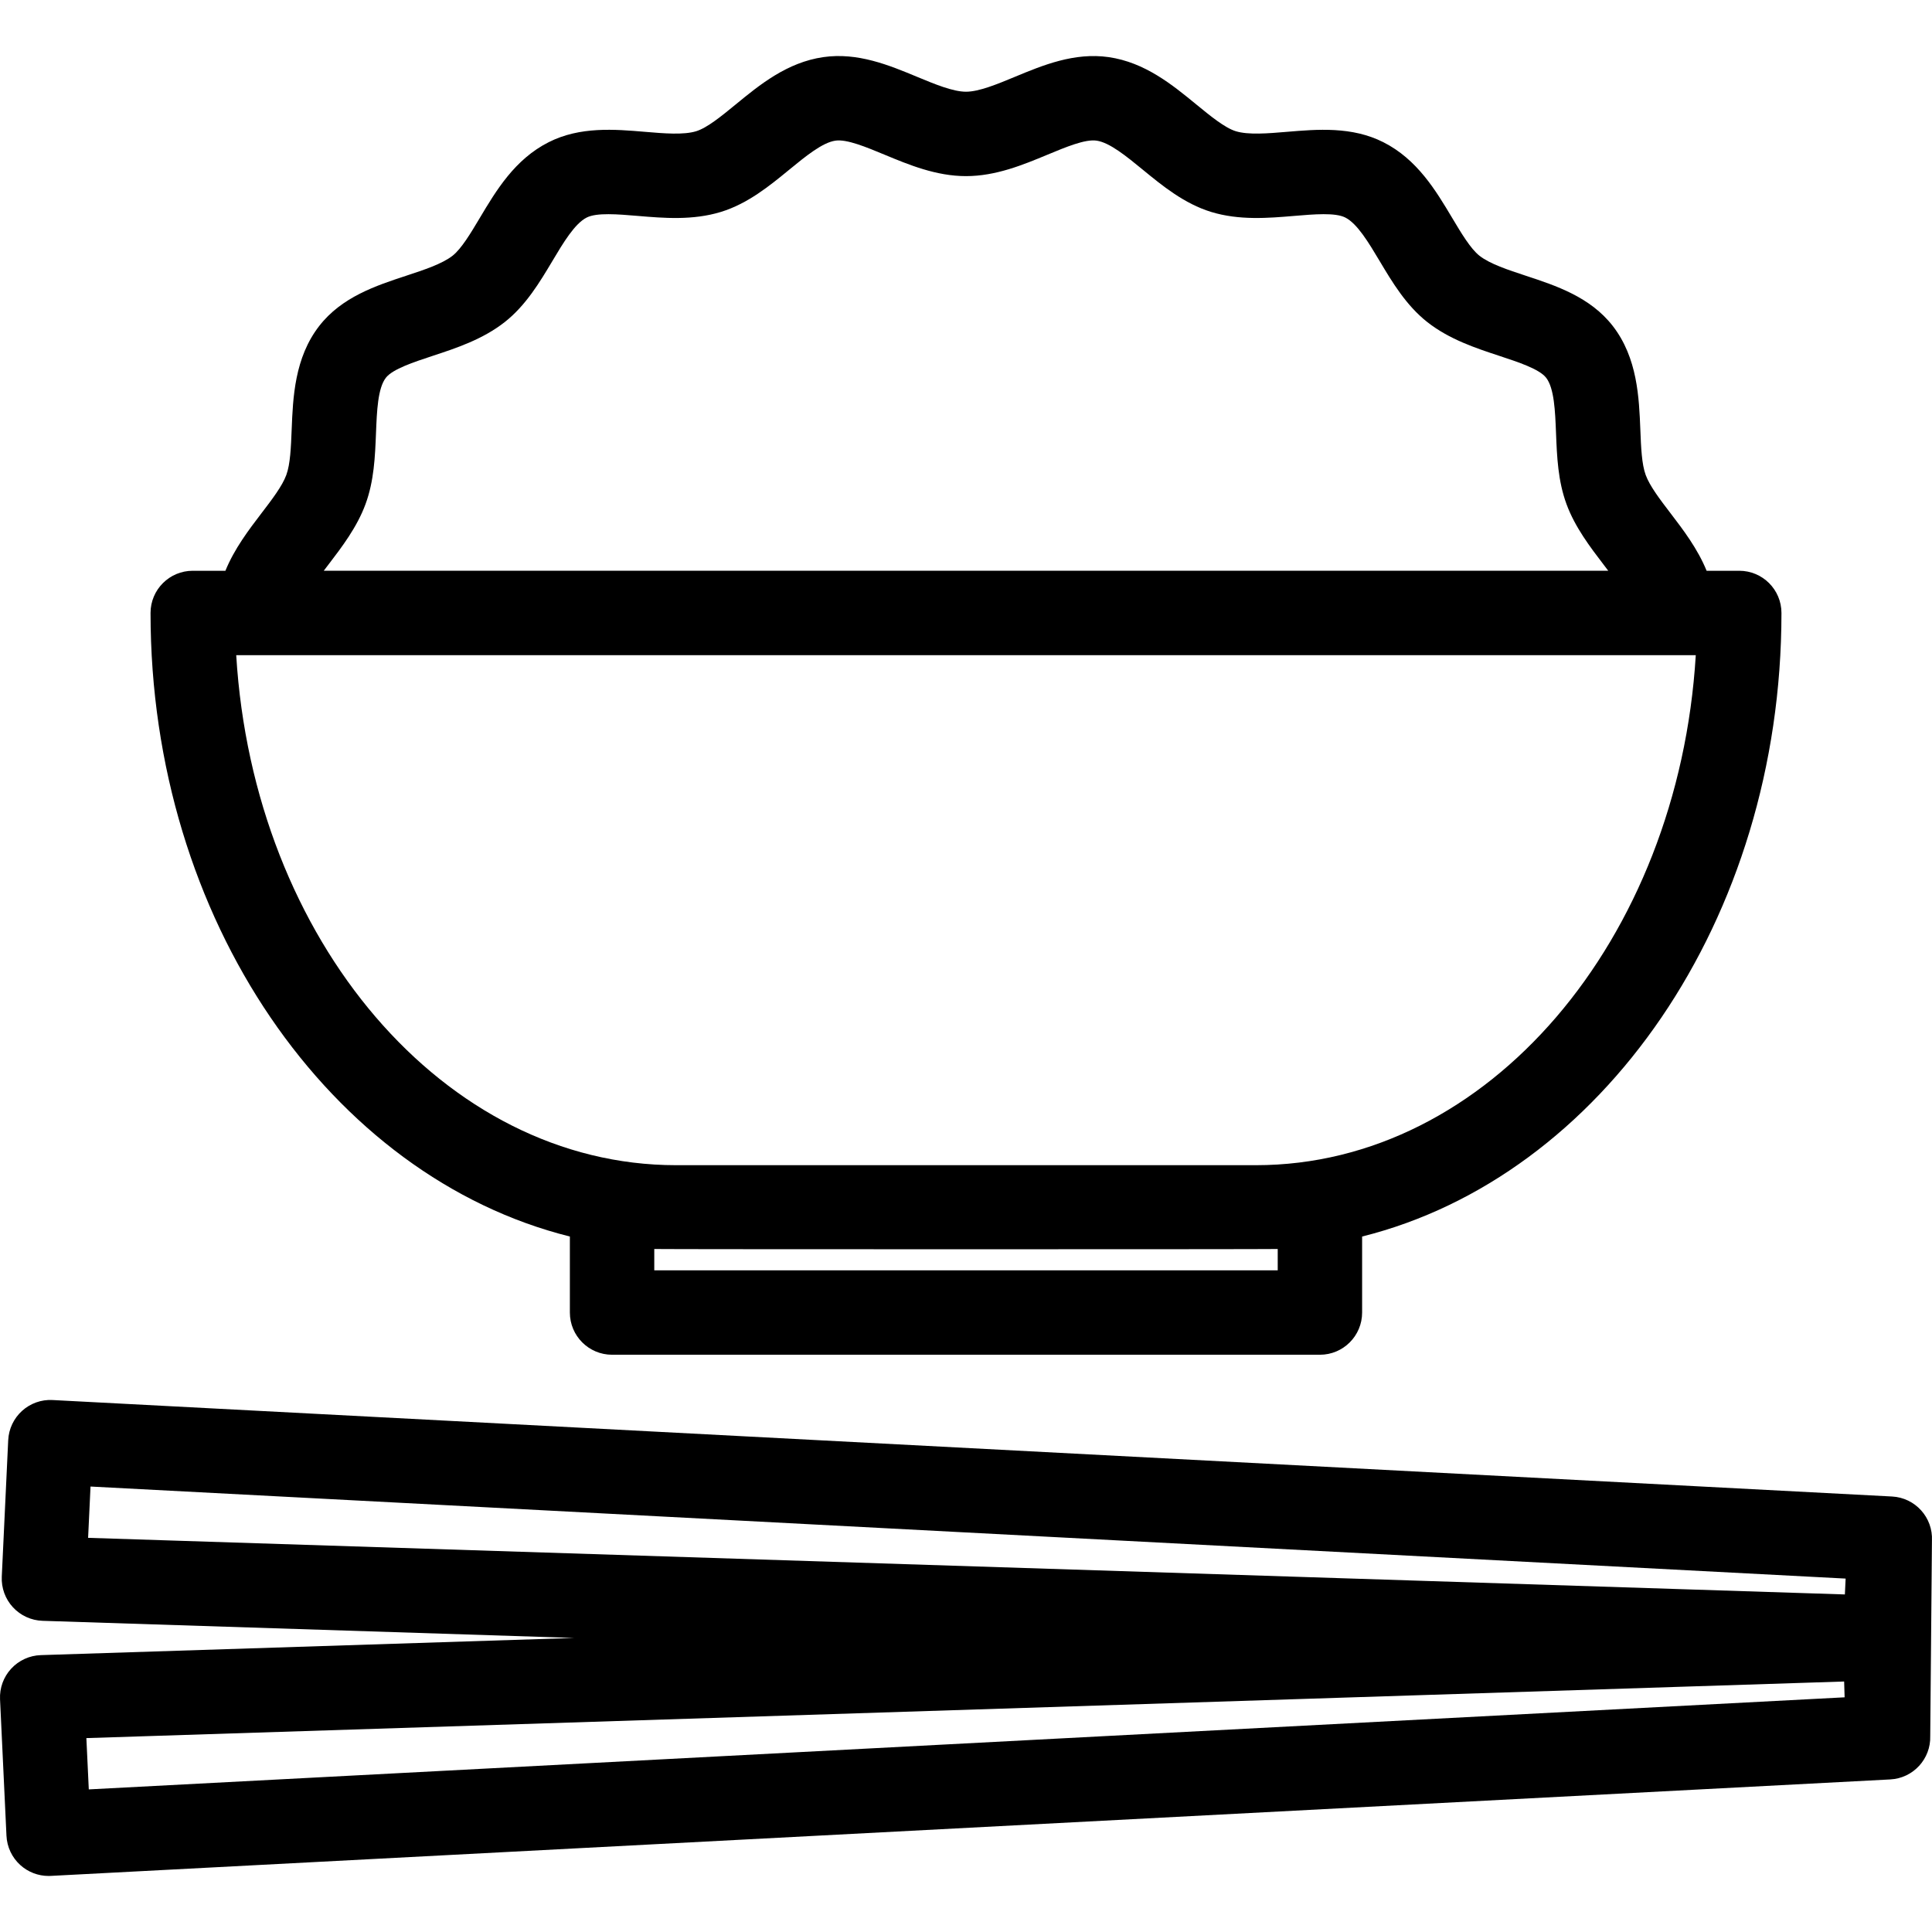
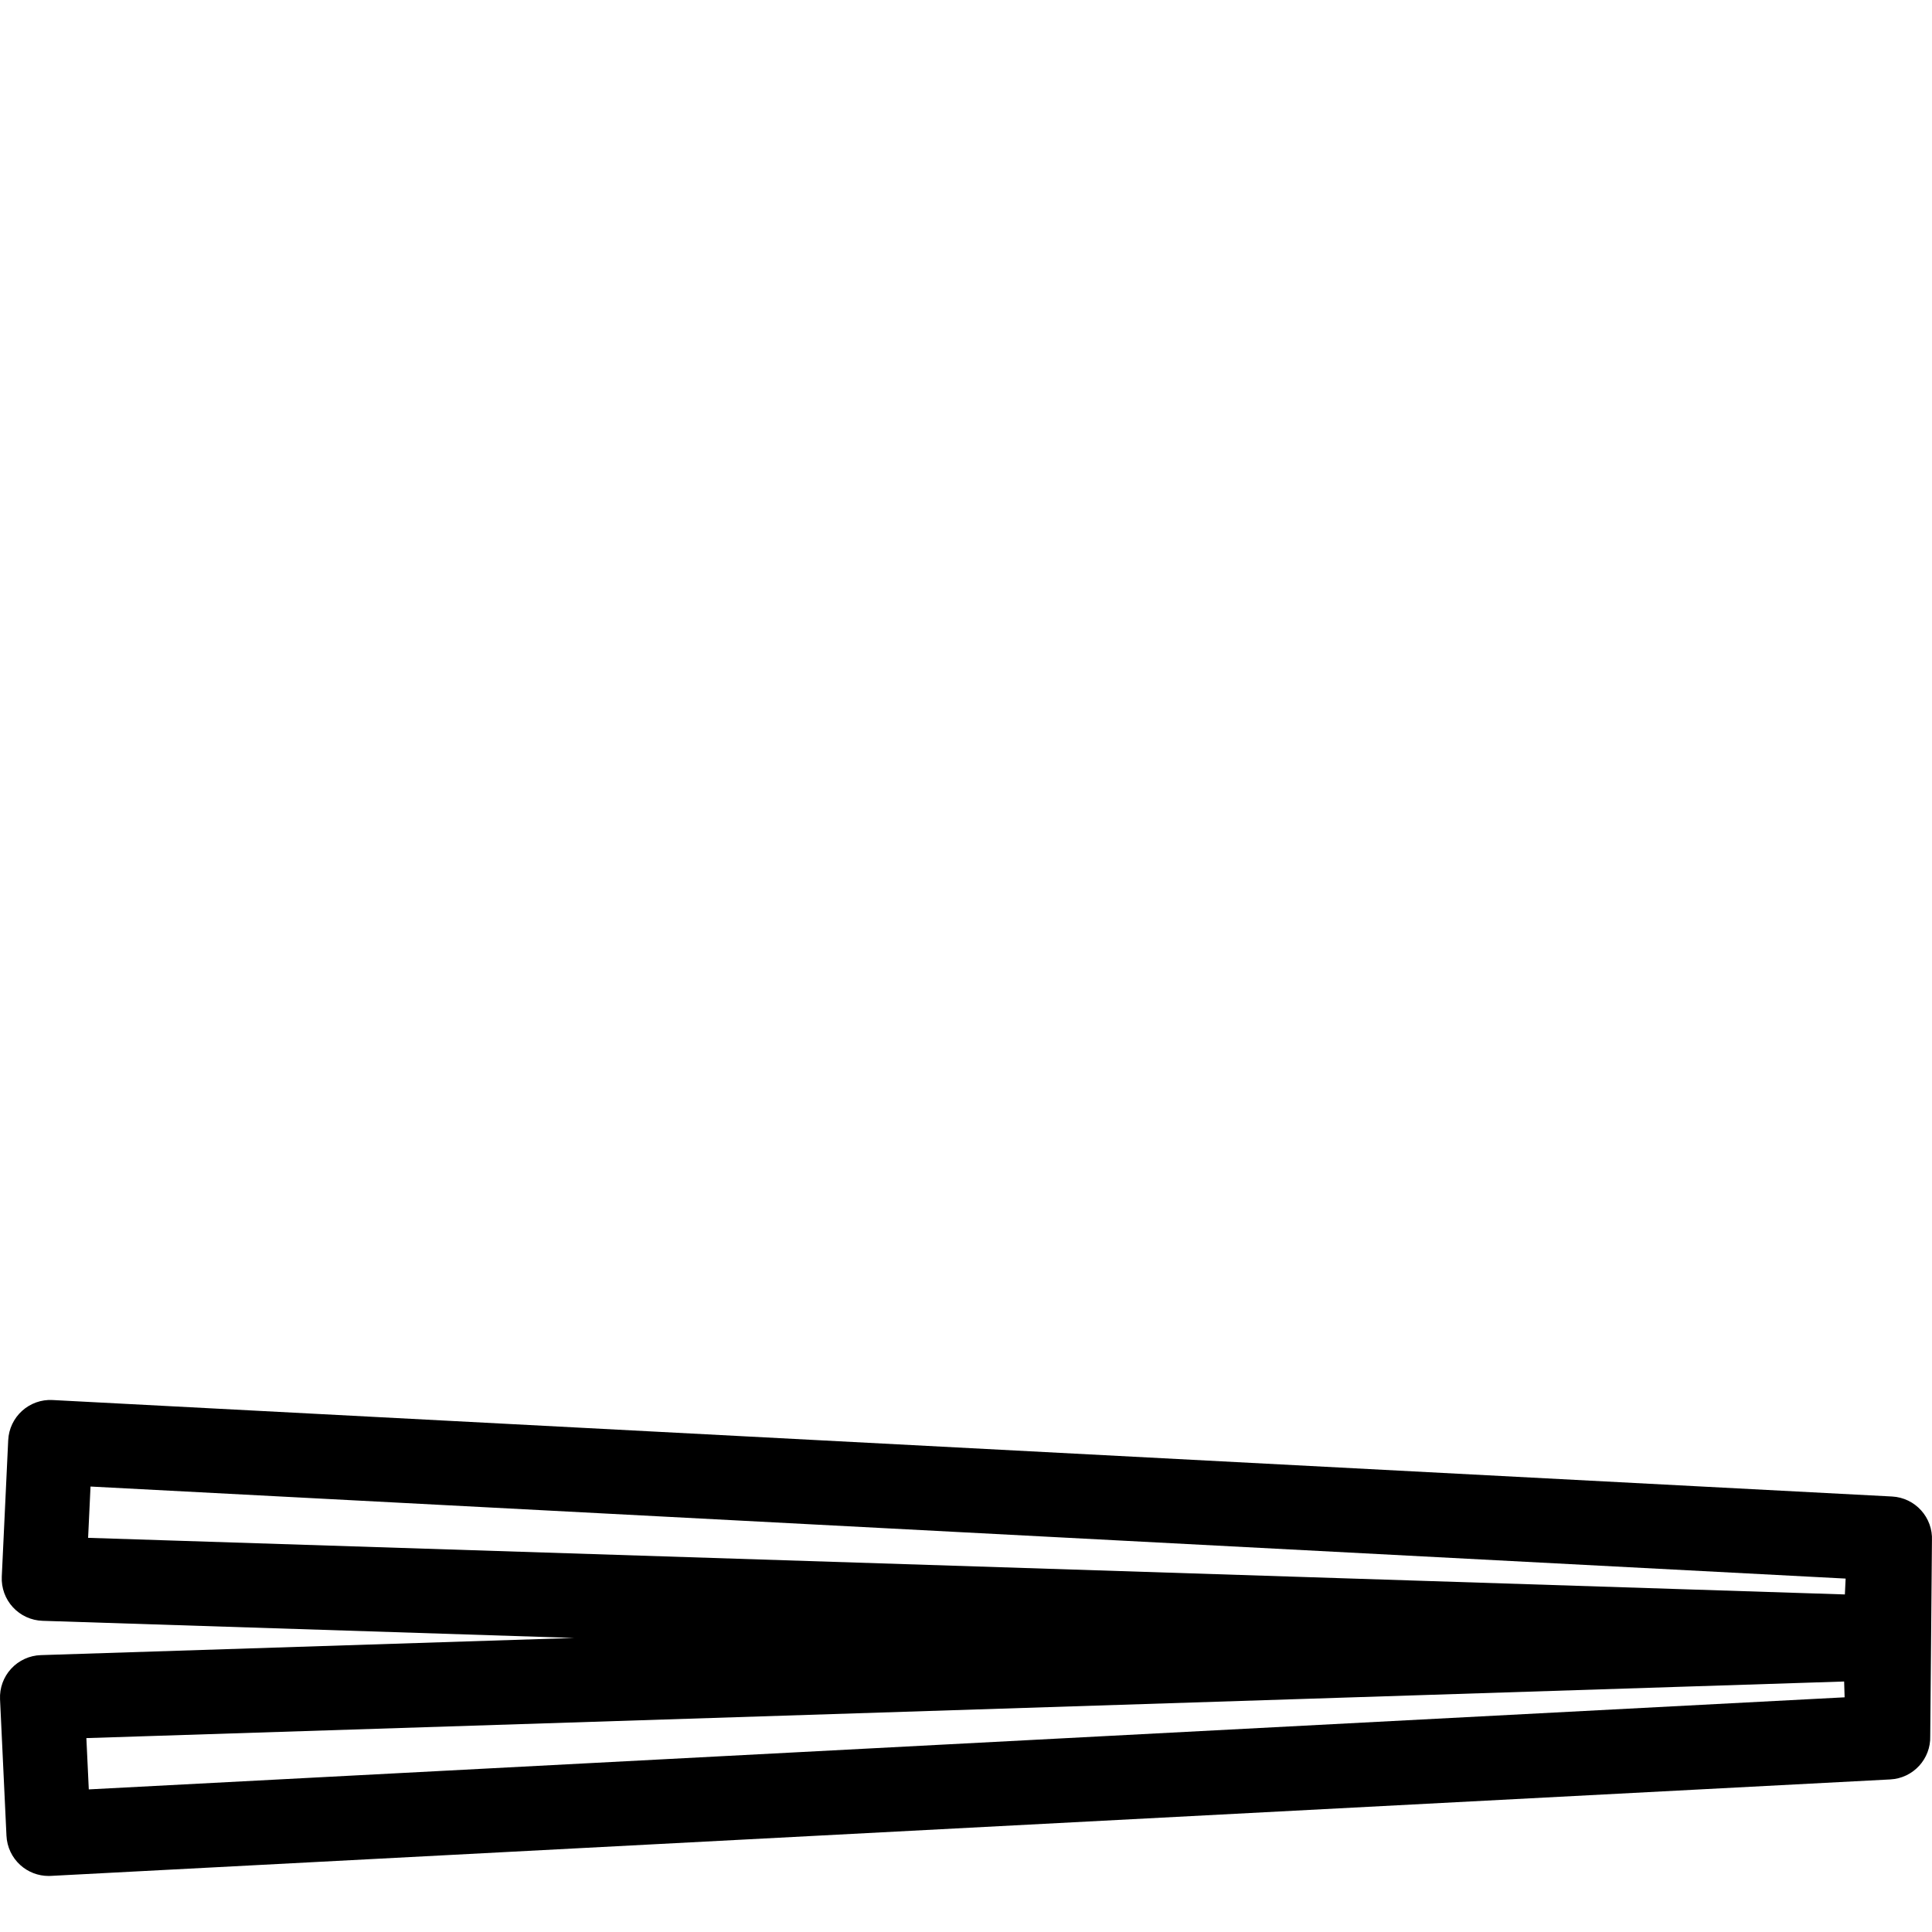
<svg xmlns="http://www.w3.org/2000/svg" fill="#000000" height="800px" width="800px" version="1.1" id="Capa_1" viewBox="0 0 343.361 343.361" xml:space="preserve">
  <g>
    <g>
-       <path d="M316.606,108.938c0-4.143-3.357-7.5-7.5-7.5h-5.803c-1.596-3.916-4.16-7.281-6.389-10.195    c-1.906-2.493-3.706-4.849-4.434-6.82c-0.711-1.926-0.828-4.899-0.953-8.047c-0.227-5.694-0.508-12.781-4.895-18.436    c-4.008-5.166-10.104-7.172-15.481-8.942c-3.135-1.032-6.376-2.099-8.22-3.549c-1.575-1.238-3.234-4.02-4.839-6.709    c-2.916-4.888-6.222-10.428-12.245-13.47c-5.58-2.816-11.712-2.298-17.125-1.842c-3.367,0.284-6.85,0.577-9.089-0.107    c-1.95-0.598-4.521-2.707-7.009-4.746c-4.28-3.511-9.133-7.49-15.584-8.424c-6.109-0.877-11.721,1.446-16.67,3.502    c-3.134,1.302-6.373,2.647-8.691,2.647c-2.316,0-5.557-1.346-8.689-2.646c-4.951-2.058-10.562-4.389-16.674-3.503    c-6.451,0.935-11.302,4.913-15.582,8.424c-2.486,2.039-5.059,4.148-7.008,4.746c-2.24,0.686-5.725,0.394-9.092,0.107    c-5.411-0.457-11.545-0.976-17.121,1.842c-6.026,3.042-9.332,8.583-12.248,13.472c-1.604,2.688-3.262,5.47-4.835,6.706    c-1.845,1.45-5.086,2.517-8.221,3.549c-5.378,1.77-11.474,3.775-15.481,8.941c-4.388,5.654-4.669,12.742-4.895,18.438    c-0.125,3.147-0.243,6.12-0.953,8.046c-0.728,1.973-2.528,4.328-4.436,6.822c-2.228,2.913-4.789,6.279-6.385,10.194h-5.807    c-4.142,0-7.5,3.357-7.5,7.5c0,54.559,32.042,100.221,74.525,110.821v13.51c0,4.143,3.357,7.5,7.5,7.5H234.58    c4.143,0,7.5-3.357,7.5-7.5v-13.51C284.564,209.159,316.606,163.497,316.606,108.938z M58.362,100.354    c2.383-3.116,5.083-6.648,6.593-10.742c1.53-4.15,1.702-8.467,1.868-12.641c0.156-3.924,0.316-7.98,1.758-9.839    c1.199-1.545,4.982-2.789,8.318-3.888c4.164-1.37,8.883-2.923,12.805-6.005c3.758-2.957,6.248-7.131,8.445-10.813    c1.961-3.288,3.988-6.688,6.125-7.767c1.787-0.901,5.504-0.587,9.1-0.284c4.562,0.386,9.734,0.822,14.745-0.712    c4.78-1.464,8.685-4.665,12.128-7.489c2.902-2.38,5.902-4.841,8.219-5.177c2.027-0.299,5.454,1.131,8.771,2.51    c4.281,1.778,9.135,3.794,14.443,3.794c5.31,0,10.162-2.016,14.445-3.795c3.316-1.377,6.746-2.813,8.769-2.509    c2.317,0.335,5.317,2.796,8.22,5.176c3.443,2.824,7.346,6.025,12.129,7.491c5.008,1.532,10.179,1.095,14.742,0.711    c3.596-0.305,7.314-0.618,9.102,0.285c2.137,1.078,4.164,4.477,6.125,7.764c2.197,3.684,4.688,7.858,8.449,10.815    c3.918,3.081,8.638,4.635,12.801,6.006c3.338,1.099,7.121,2.344,8.32,3.89c1.441,1.856,1.602,5.912,1.758,9.835    c0.166,4.175,0.336,8.492,1.869,12.645c1.51,4.093,4.209,7.623,6.59,10.738c0.275,0.36,0.551,0.724,0.825,1.085H57.536    C57.81,101.077,58.086,100.715,58.362,100.354z M227.08,225.769H116.28v-3.793c1.283,0.063,109.518,0.063,110.801,0V225.769z     M223.211,207.081H120.149c-41.211,0-75.097-40.018-78.168-90.643h259.398C298.309,167.063,264.422,207.081,223.211,207.081z" />
      <path d="M343.352,273.812c0.198-4.124-2.975-7.633-7.098-7.849L9.343,248.818c-1.985-0.114-3.946,0.589-5.426,1.929    c-1.479,1.34-2.364,3.214-2.458,5.208l-1.143,24.253c-0.094,2.006,0.619,3.966,1.982,5.441c1.363,1.476,3.26,2.343,5.268,2.407    l94.484,3.045l-94.793,3.052c-2.007,0.064-3.904,0.932-5.268,2.407c-1.363,1.475-2.076,3.436-1.982,5.441l1.143,24.253    c0.094,1.994,0.978,3.868,2.458,5.208c1.382,1.251,3.177,1.939,5.032,1.939c0.131,0,0.263-0.004,0.394-0.011l326.911-17.145    c4.072-0.213,7.228-3.642,7.103-7.718L343.352,273.812z M16.088,264.192l311.924,16.359l-0.135,2.818L15.659,273.309    L16.088,264.192z M15.78,318.017l-0.43-9.117l312.396-10.058l0.086,2.809L15.78,318.017z" />
    </g>
  </g>
</svg>